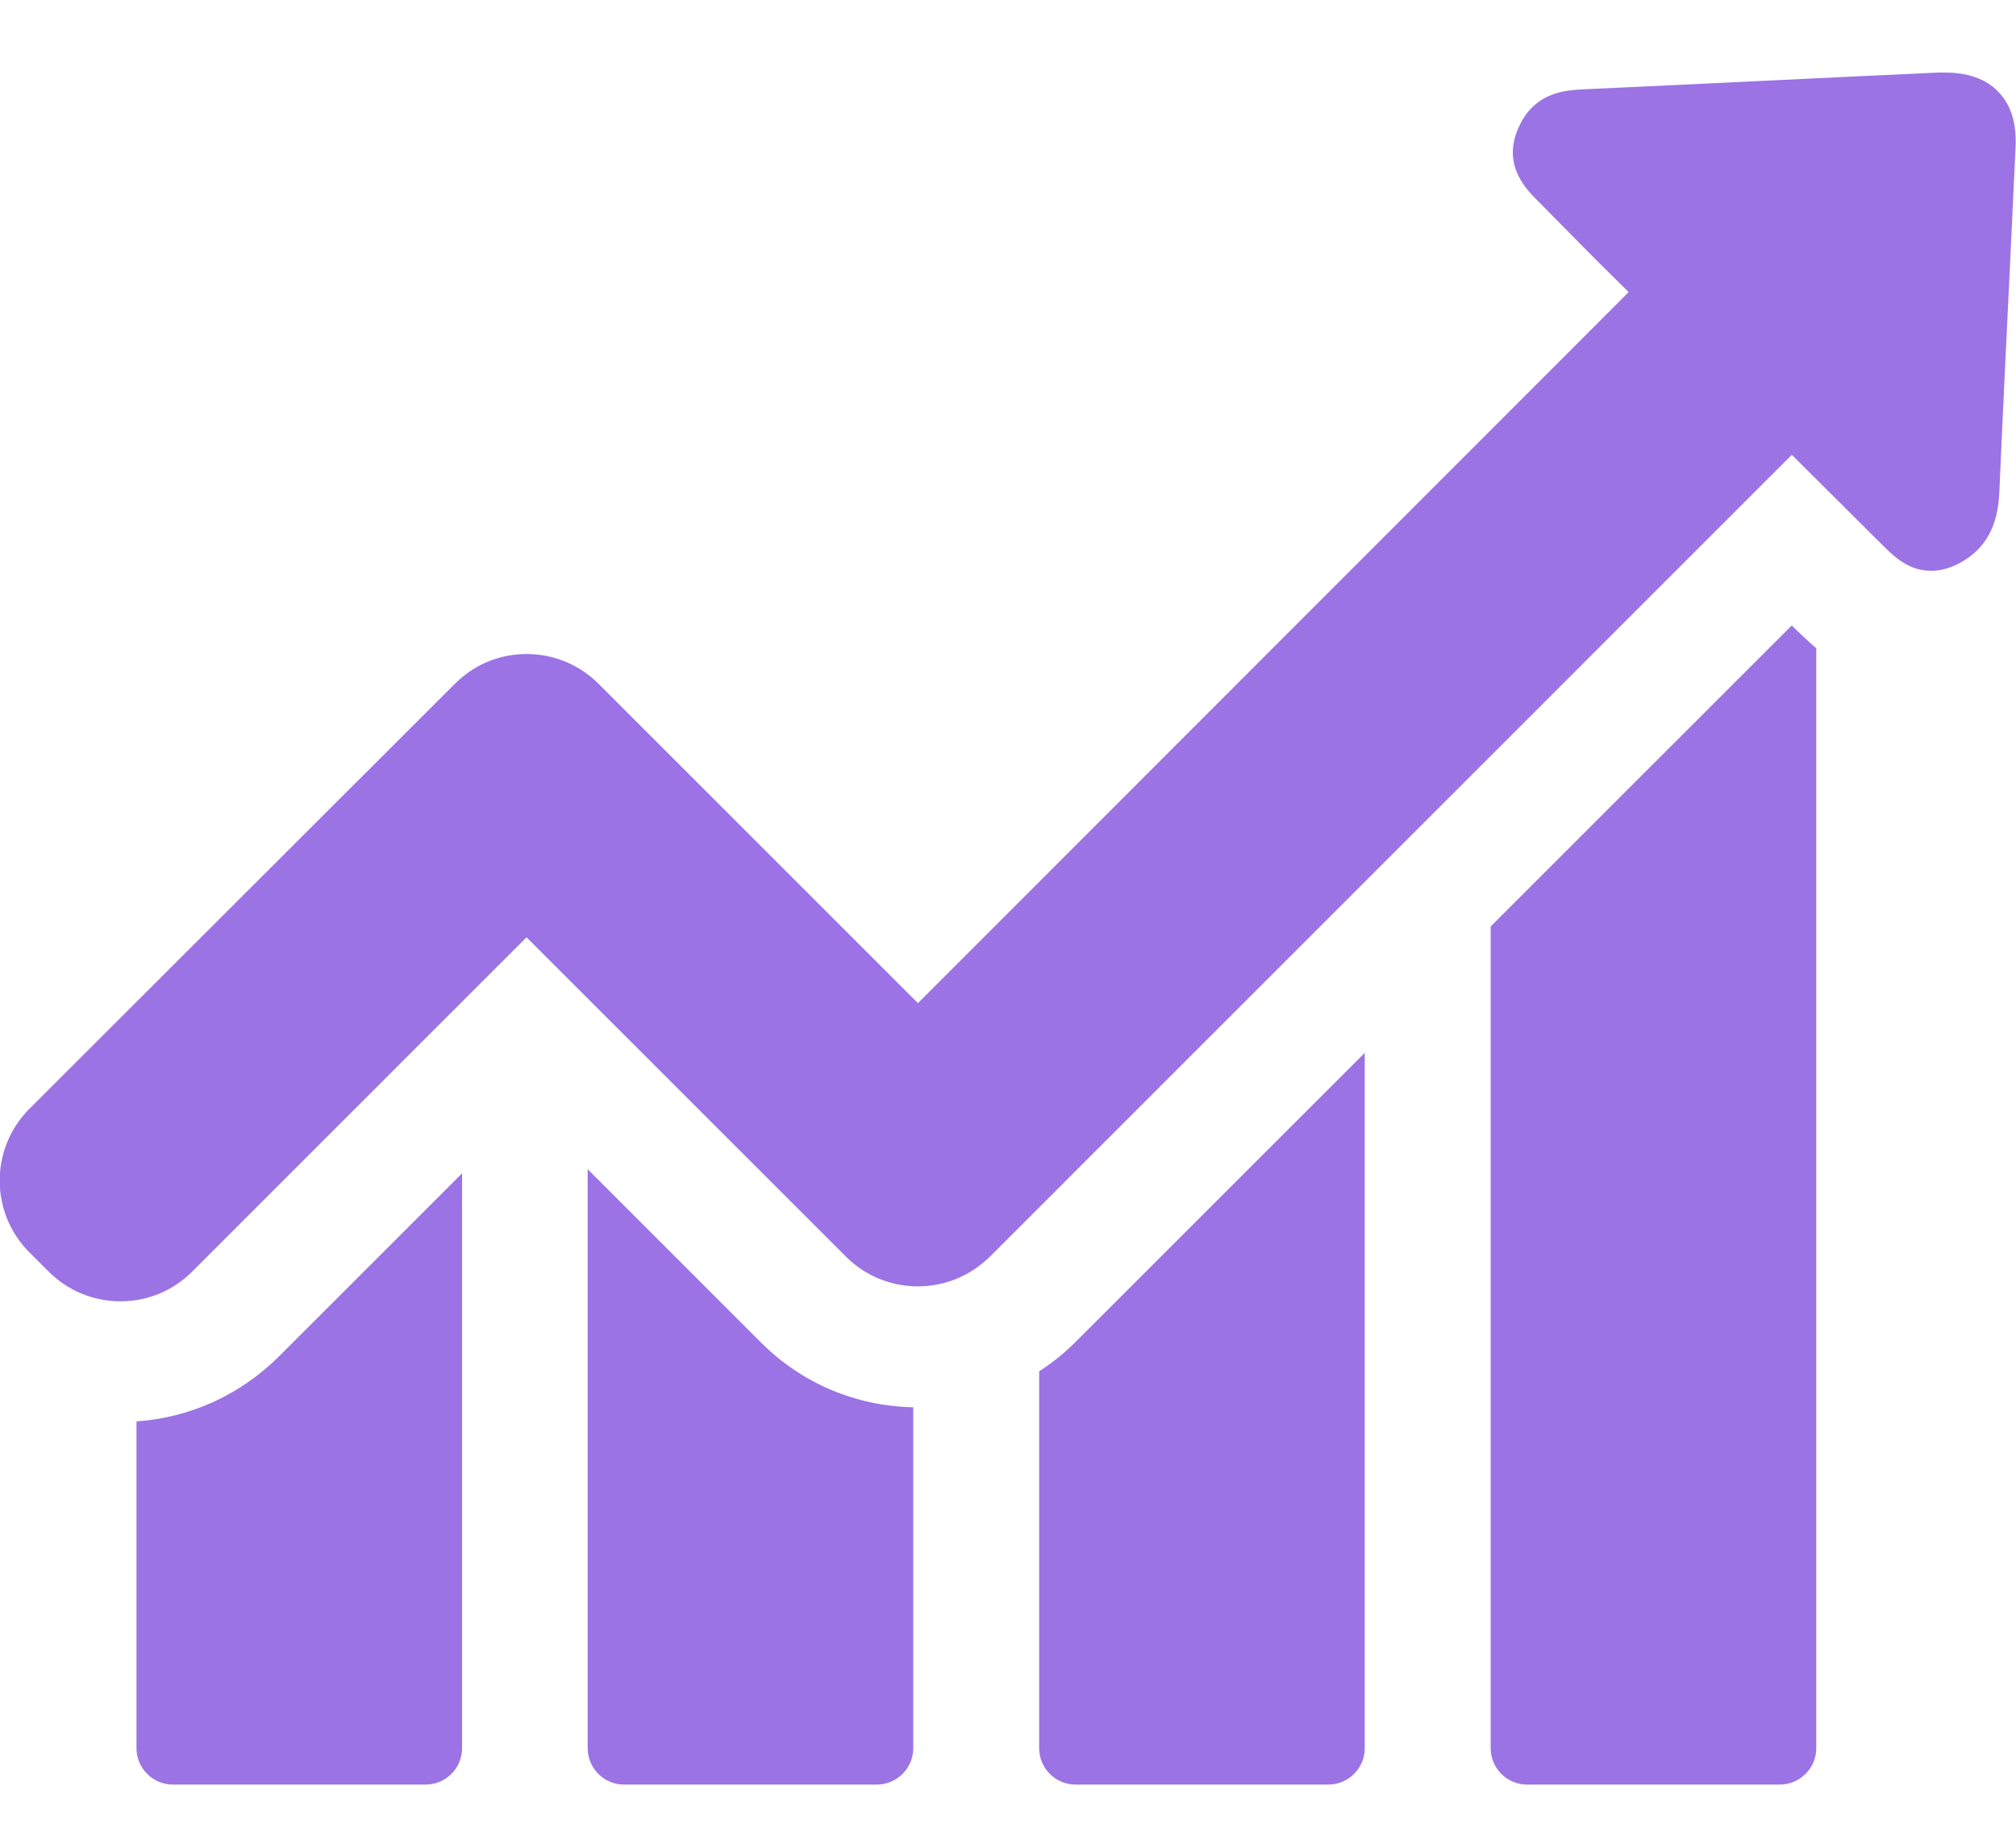
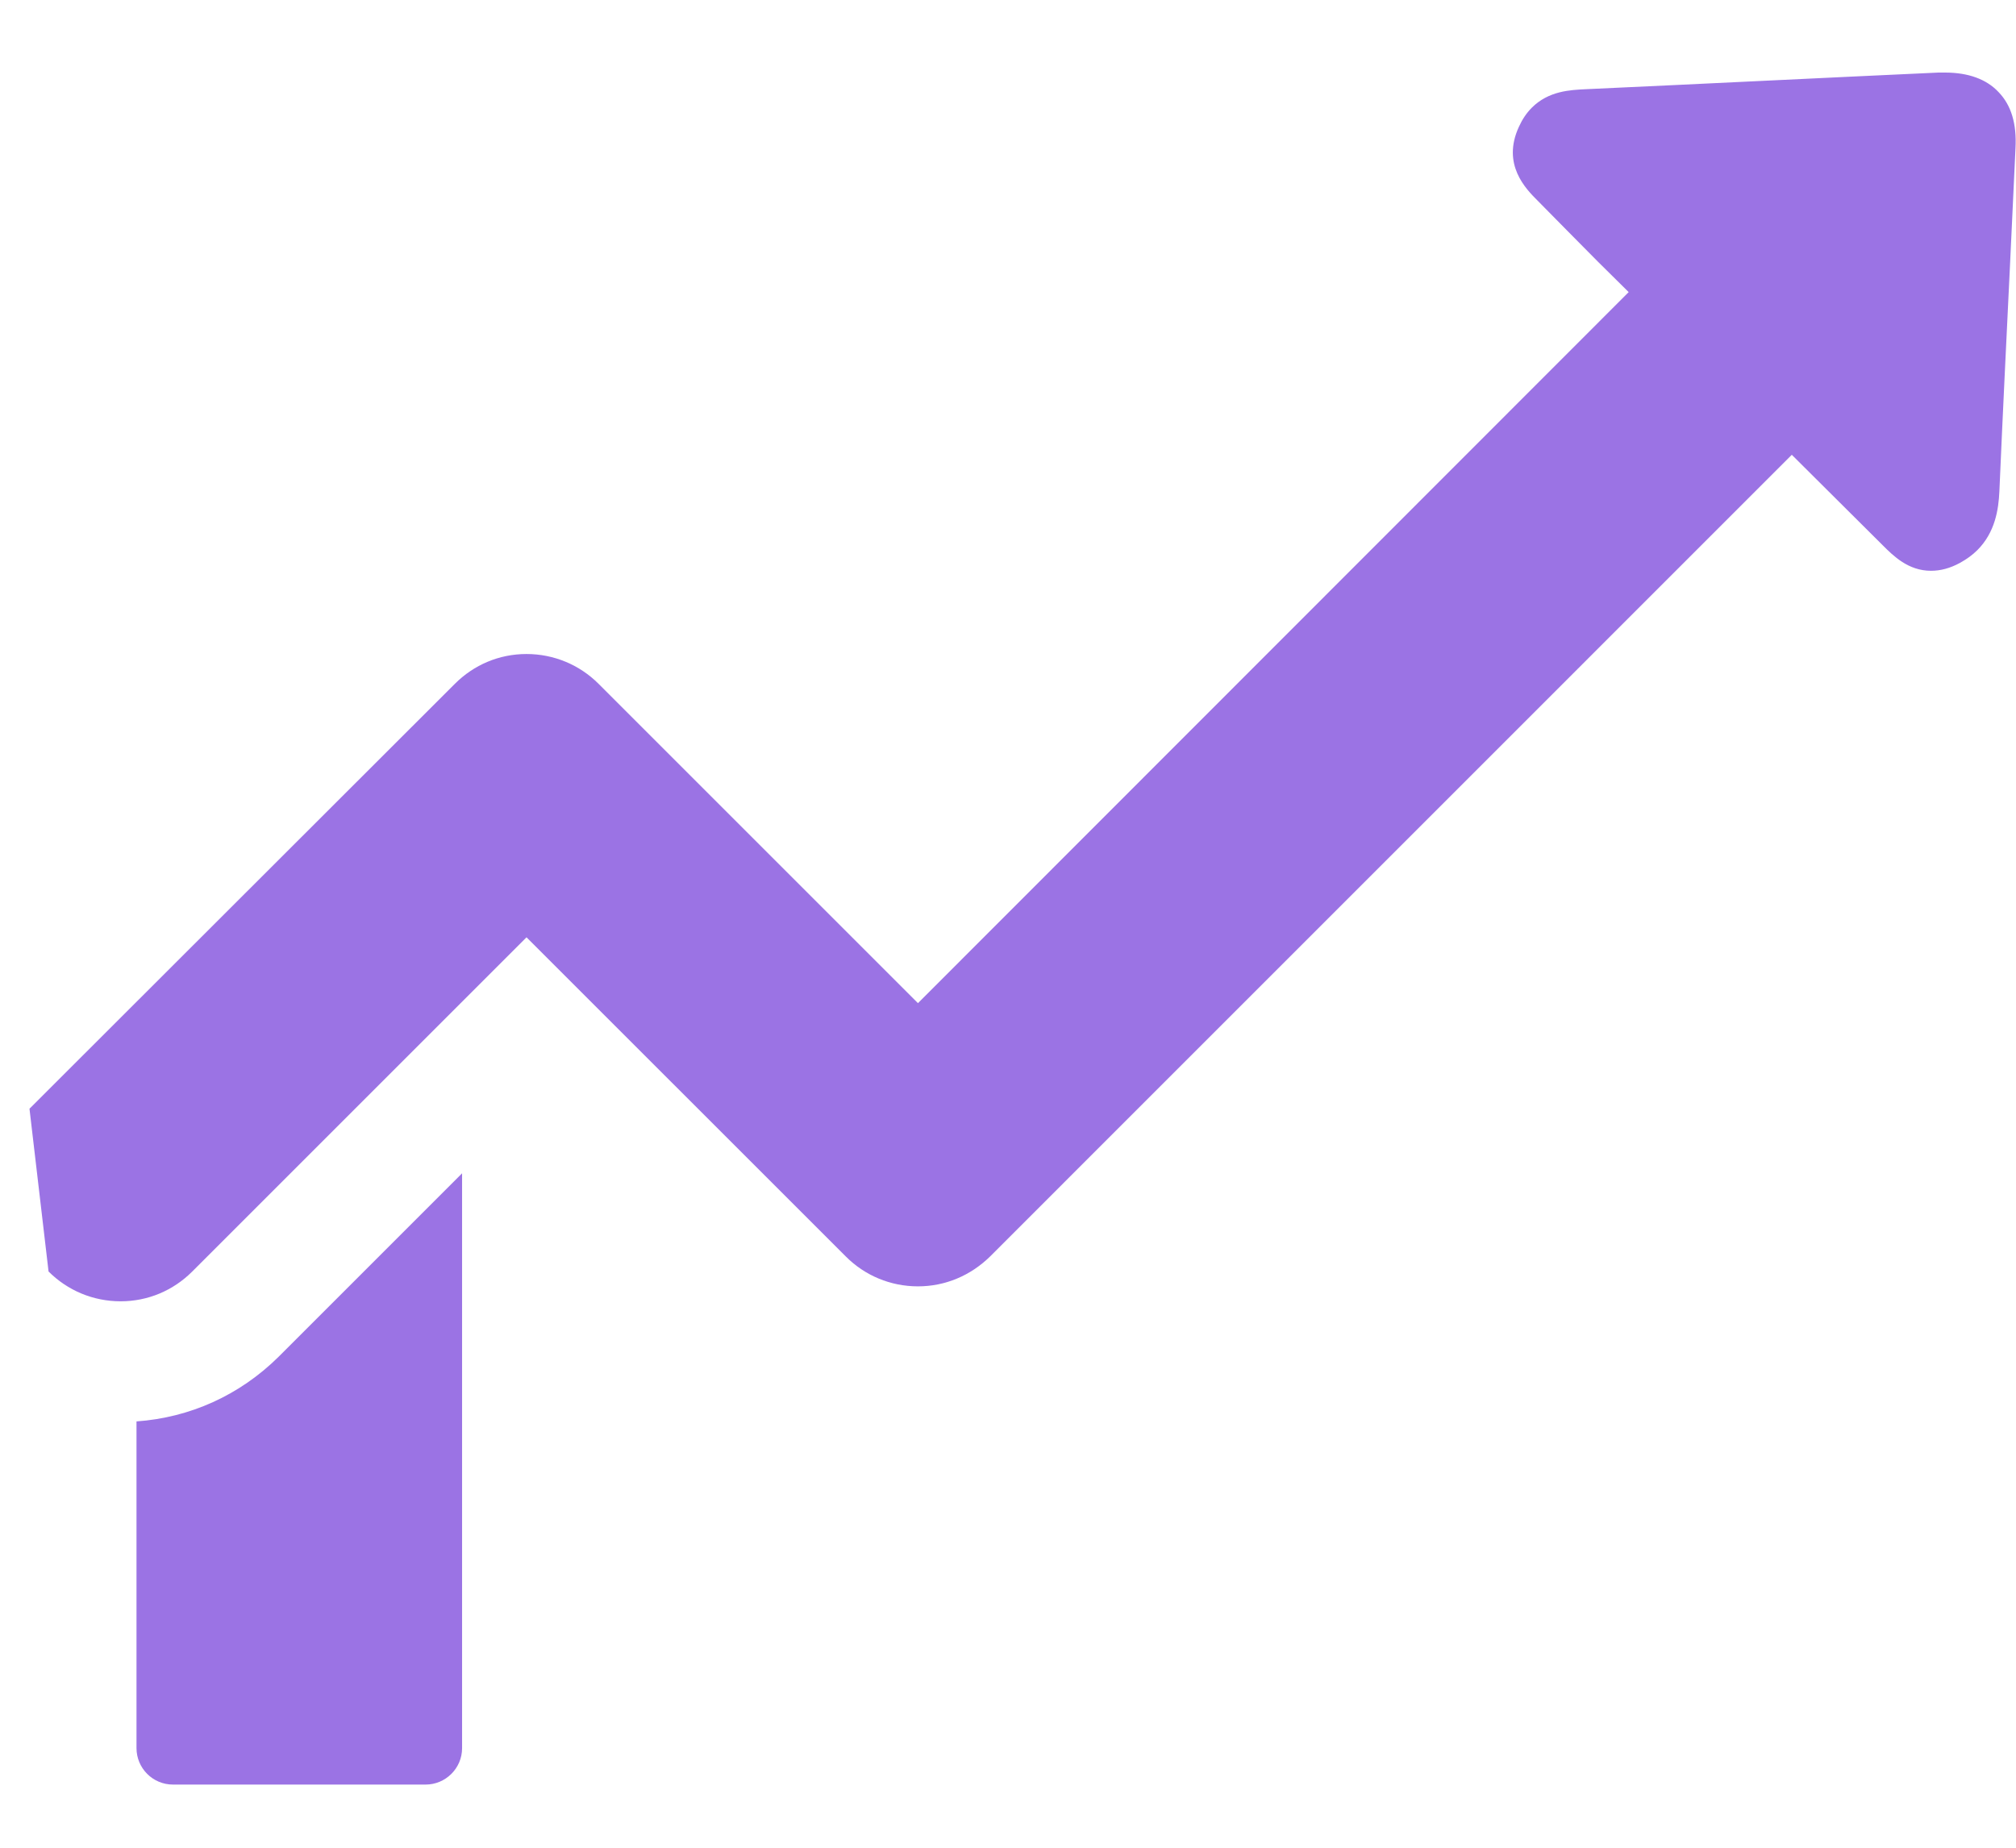
<svg xmlns="http://www.w3.org/2000/svg" width="24" height="22" viewBox="0 0 24 22" fill="none">
  <path d="M1.625 16.924L1.625 20.814C1.625 21.051 1.817 21.248 2.059 21.248L5.067 21.248C5.303 21.248 5.501 21.056 5.501 20.814L5.501 13.97L3.316 16.155C2.853 16.613 2.261 16.879 1.625 16.924Z" fill="#9B73E4" />
-   <path d="M6.996 13.921L6.996 20.814C6.996 21.051 7.188 21.248 7.43 21.248L10.438 21.248C10.674 21.248 10.872 21.056 10.872 20.814L10.872 16.756C10.186 16.741 9.545 16.47 9.062 15.987L6.996 13.921Z" fill="#9B73E4" />
-   <path d="M12.371 16.327L12.371 20.814C12.371 21.051 12.563 21.248 12.805 21.248L15.813 21.248C16.049 21.248 16.247 21.056 16.247 20.814L16.247 12.536L12.8 15.982C12.667 16.115 12.524 16.229 12.371 16.327Z" fill="#9B73E4" />
-   <path d="M21.331 7.447L17.746 11.031L17.746 20.814C17.746 21.051 17.938 21.248 18.18 21.248L21.188 21.248C21.424 21.248 21.622 21.056 21.622 20.814L21.622 7.718C21.523 7.634 21.449 7.56 21.395 7.511L21.331 7.447Z" fill="#9B73E4" />
-   <path d="M23.792 1.096C23.649 0.943 23.432 0.864 23.156 0.864C23.131 0.864 23.102 0.864 23.077 0.864C21.677 0.928 20.281 0.998 18.881 1.062C18.694 1.071 18.437 1.081 18.235 1.283C18.171 1.348 18.122 1.422 18.082 1.51C17.875 1.959 18.166 2.25 18.304 2.388L18.654 2.743C18.896 2.99 19.142 3.236 19.389 3.478L10.928 11.944L7.126 8.142C6.899 7.915 6.593 7.787 6.268 7.787C5.943 7.787 5.642 7.915 5.415 8.142L0.351 13.201C-0.122 13.675 -0.122 14.439 0.351 14.912L0.578 15.139C0.805 15.366 1.11 15.494 1.436 15.494C1.761 15.494 2.062 15.366 2.289 15.139L6.268 11.16L10.07 14.961C10.296 15.188 10.602 15.316 10.928 15.316C11.253 15.316 11.554 15.188 11.786 14.961L21.331 5.415L22.411 6.49C22.54 6.619 22.717 6.796 22.988 6.796C23.102 6.796 23.215 6.766 23.333 6.702C23.412 6.658 23.481 6.609 23.54 6.55C23.752 6.338 23.792 6.066 23.802 5.854C23.841 4.947 23.886 4.04 23.93 3.128L23.994 1.762C24.009 1.476 23.945 1.254 23.792 1.096Z" fill="#9B73E4" />
+   <path d="M23.792 1.096C23.649 0.943 23.432 0.864 23.156 0.864C23.131 0.864 23.102 0.864 23.077 0.864C21.677 0.928 20.281 0.998 18.881 1.062C18.694 1.071 18.437 1.081 18.235 1.283C18.171 1.348 18.122 1.422 18.082 1.51C17.875 1.959 18.166 2.25 18.304 2.388L18.654 2.743C18.896 2.99 19.142 3.236 19.389 3.478L10.928 11.944L7.126 8.142C6.899 7.915 6.593 7.787 6.268 7.787C5.943 7.787 5.642 7.915 5.415 8.142L0.351 13.201L0.578 15.139C0.805 15.366 1.11 15.494 1.436 15.494C1.761 15.494 2.062 15.366 2.289 15.139L6.268 11.16L10.07 14.961C10.296 15.188 10.602 15.316 10.928 15.316C11.253 15.316 11.554 15.188 11.786 14.961L21.331 5.415L22.411 6.49C22.54 6.619 22.717 6.796 22.988 6.796C23.102 6.796 23.215 6.766 23.333 6.702C23.412 6.658 23.481 6.609 23.54 6.55C23.752 6.338 23.792 6.066 23.802 5.854C23.841 4.947 23.886 4.04 23.93 3.128L23.994 1.762C24.009 1.476 23.945 1.254 23.792 1.096Z" fill="#9B73E4" />
</svg>